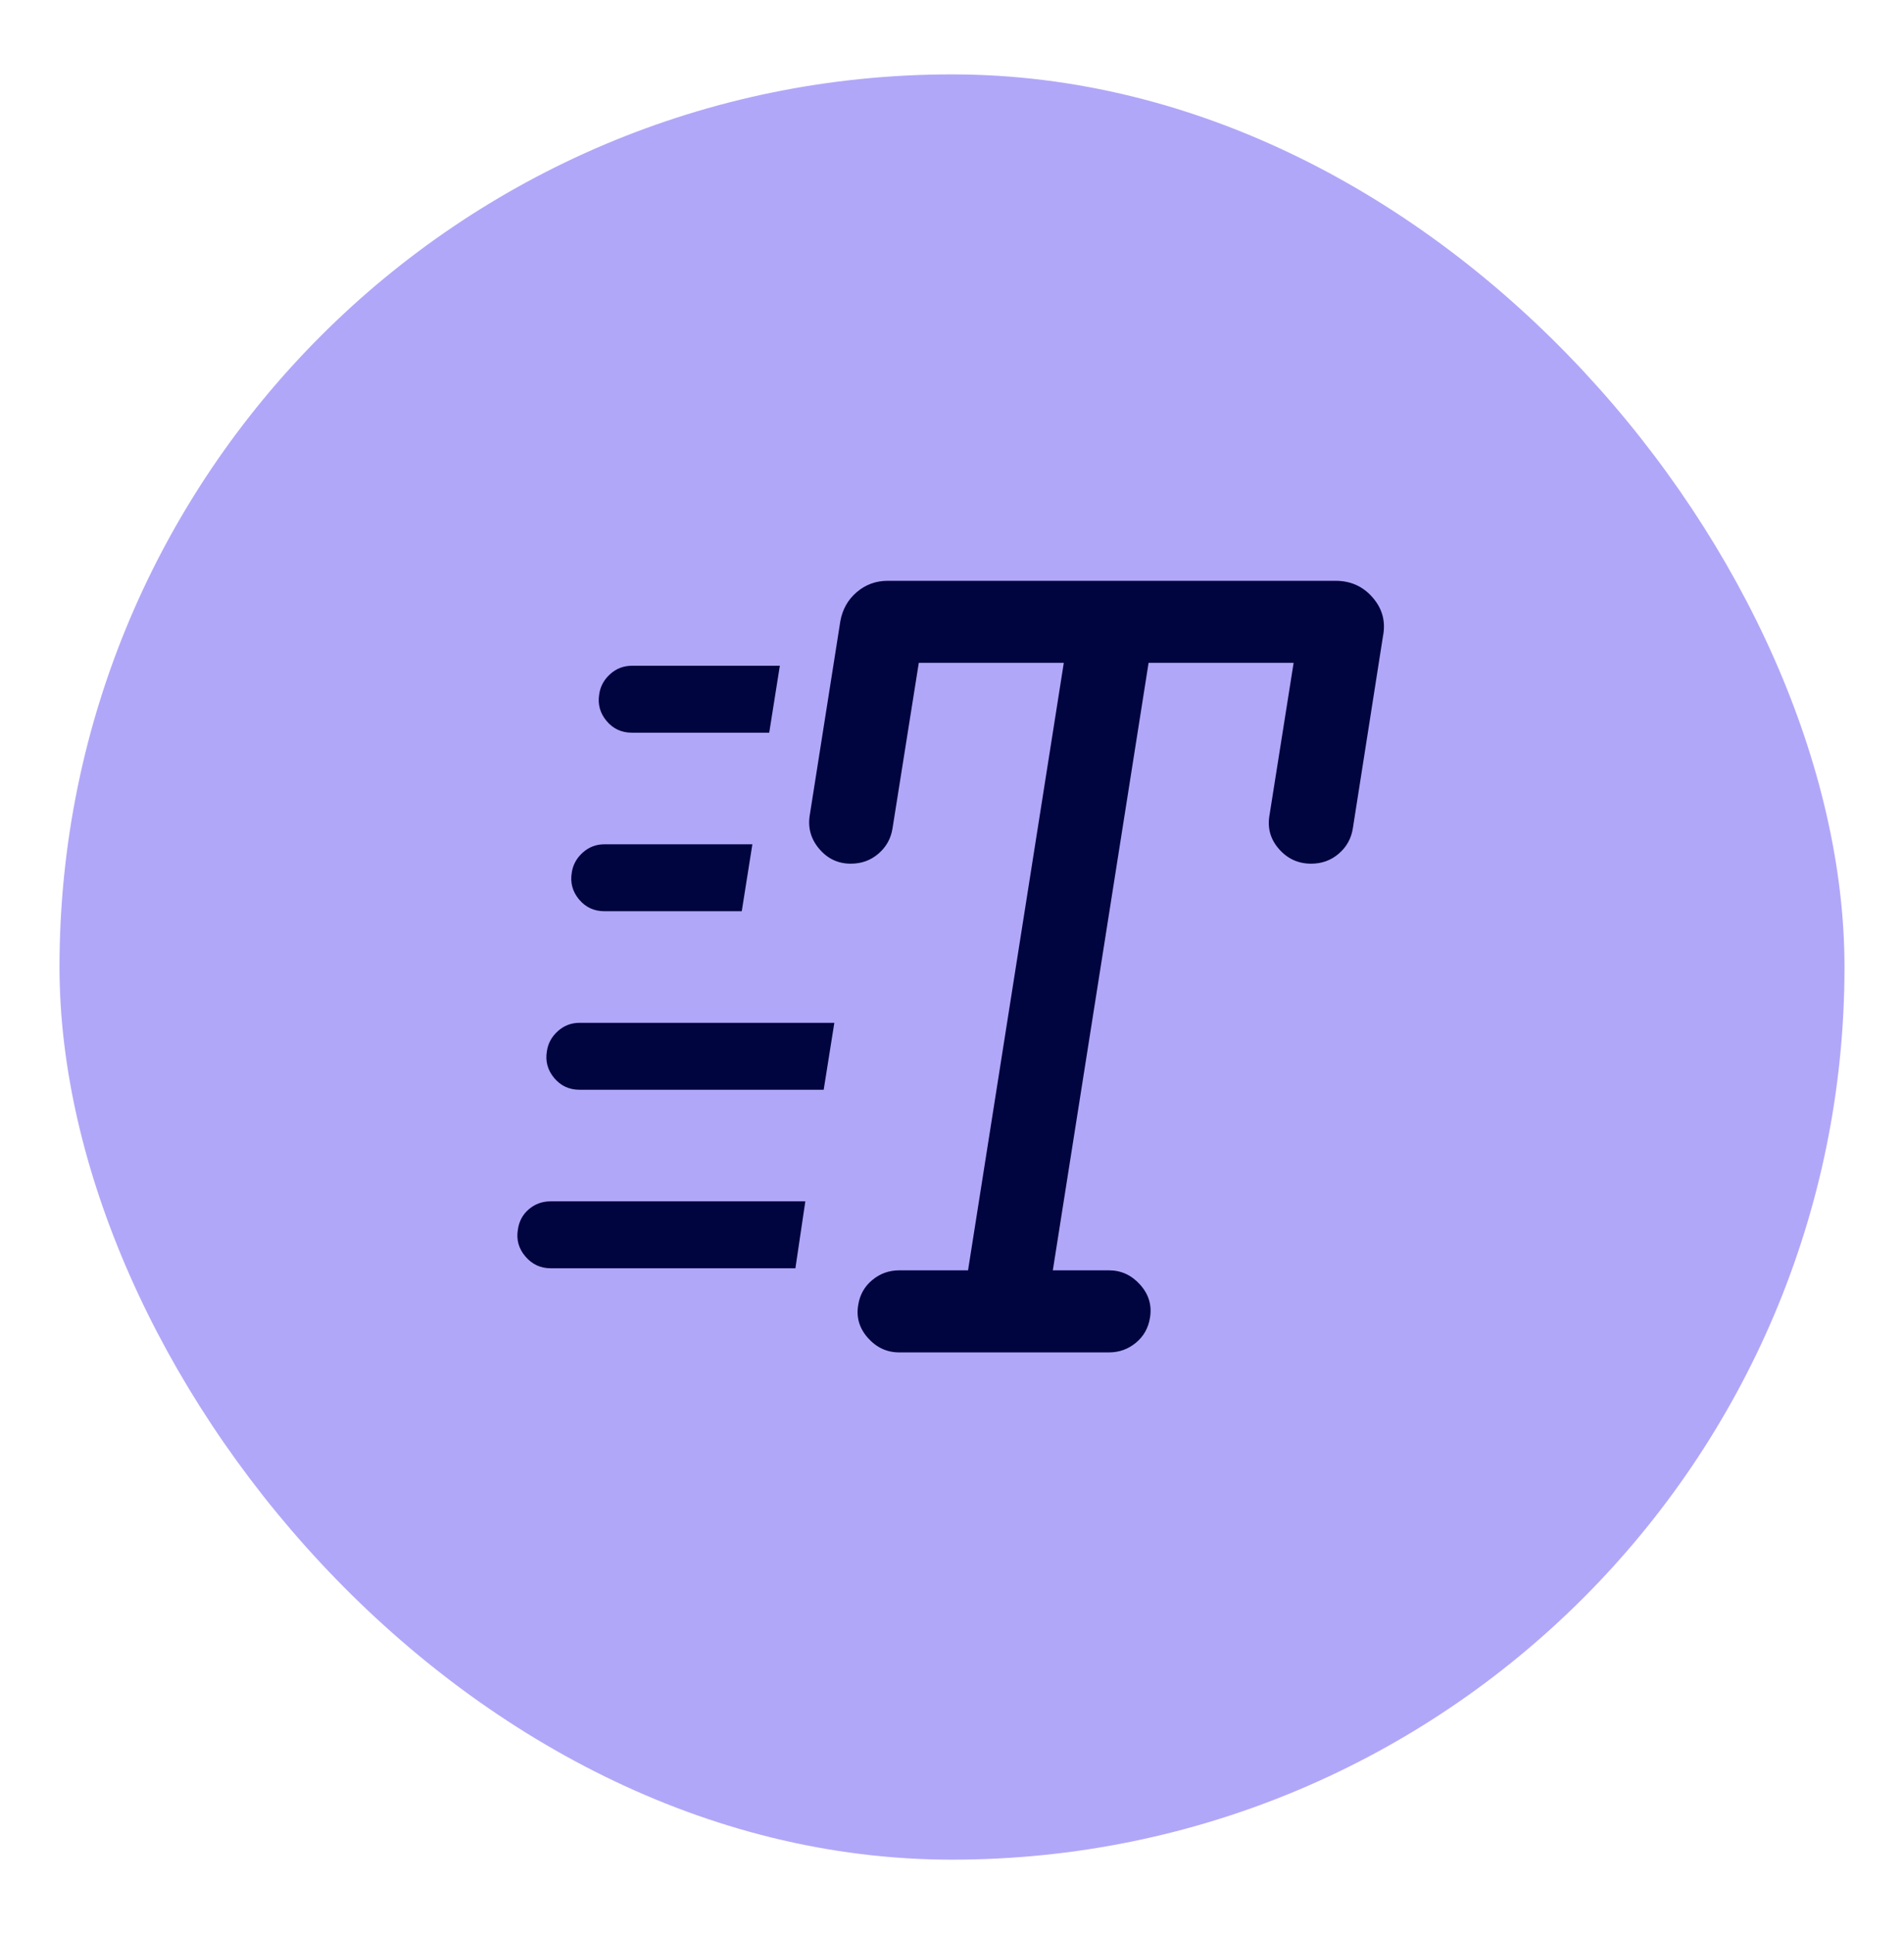
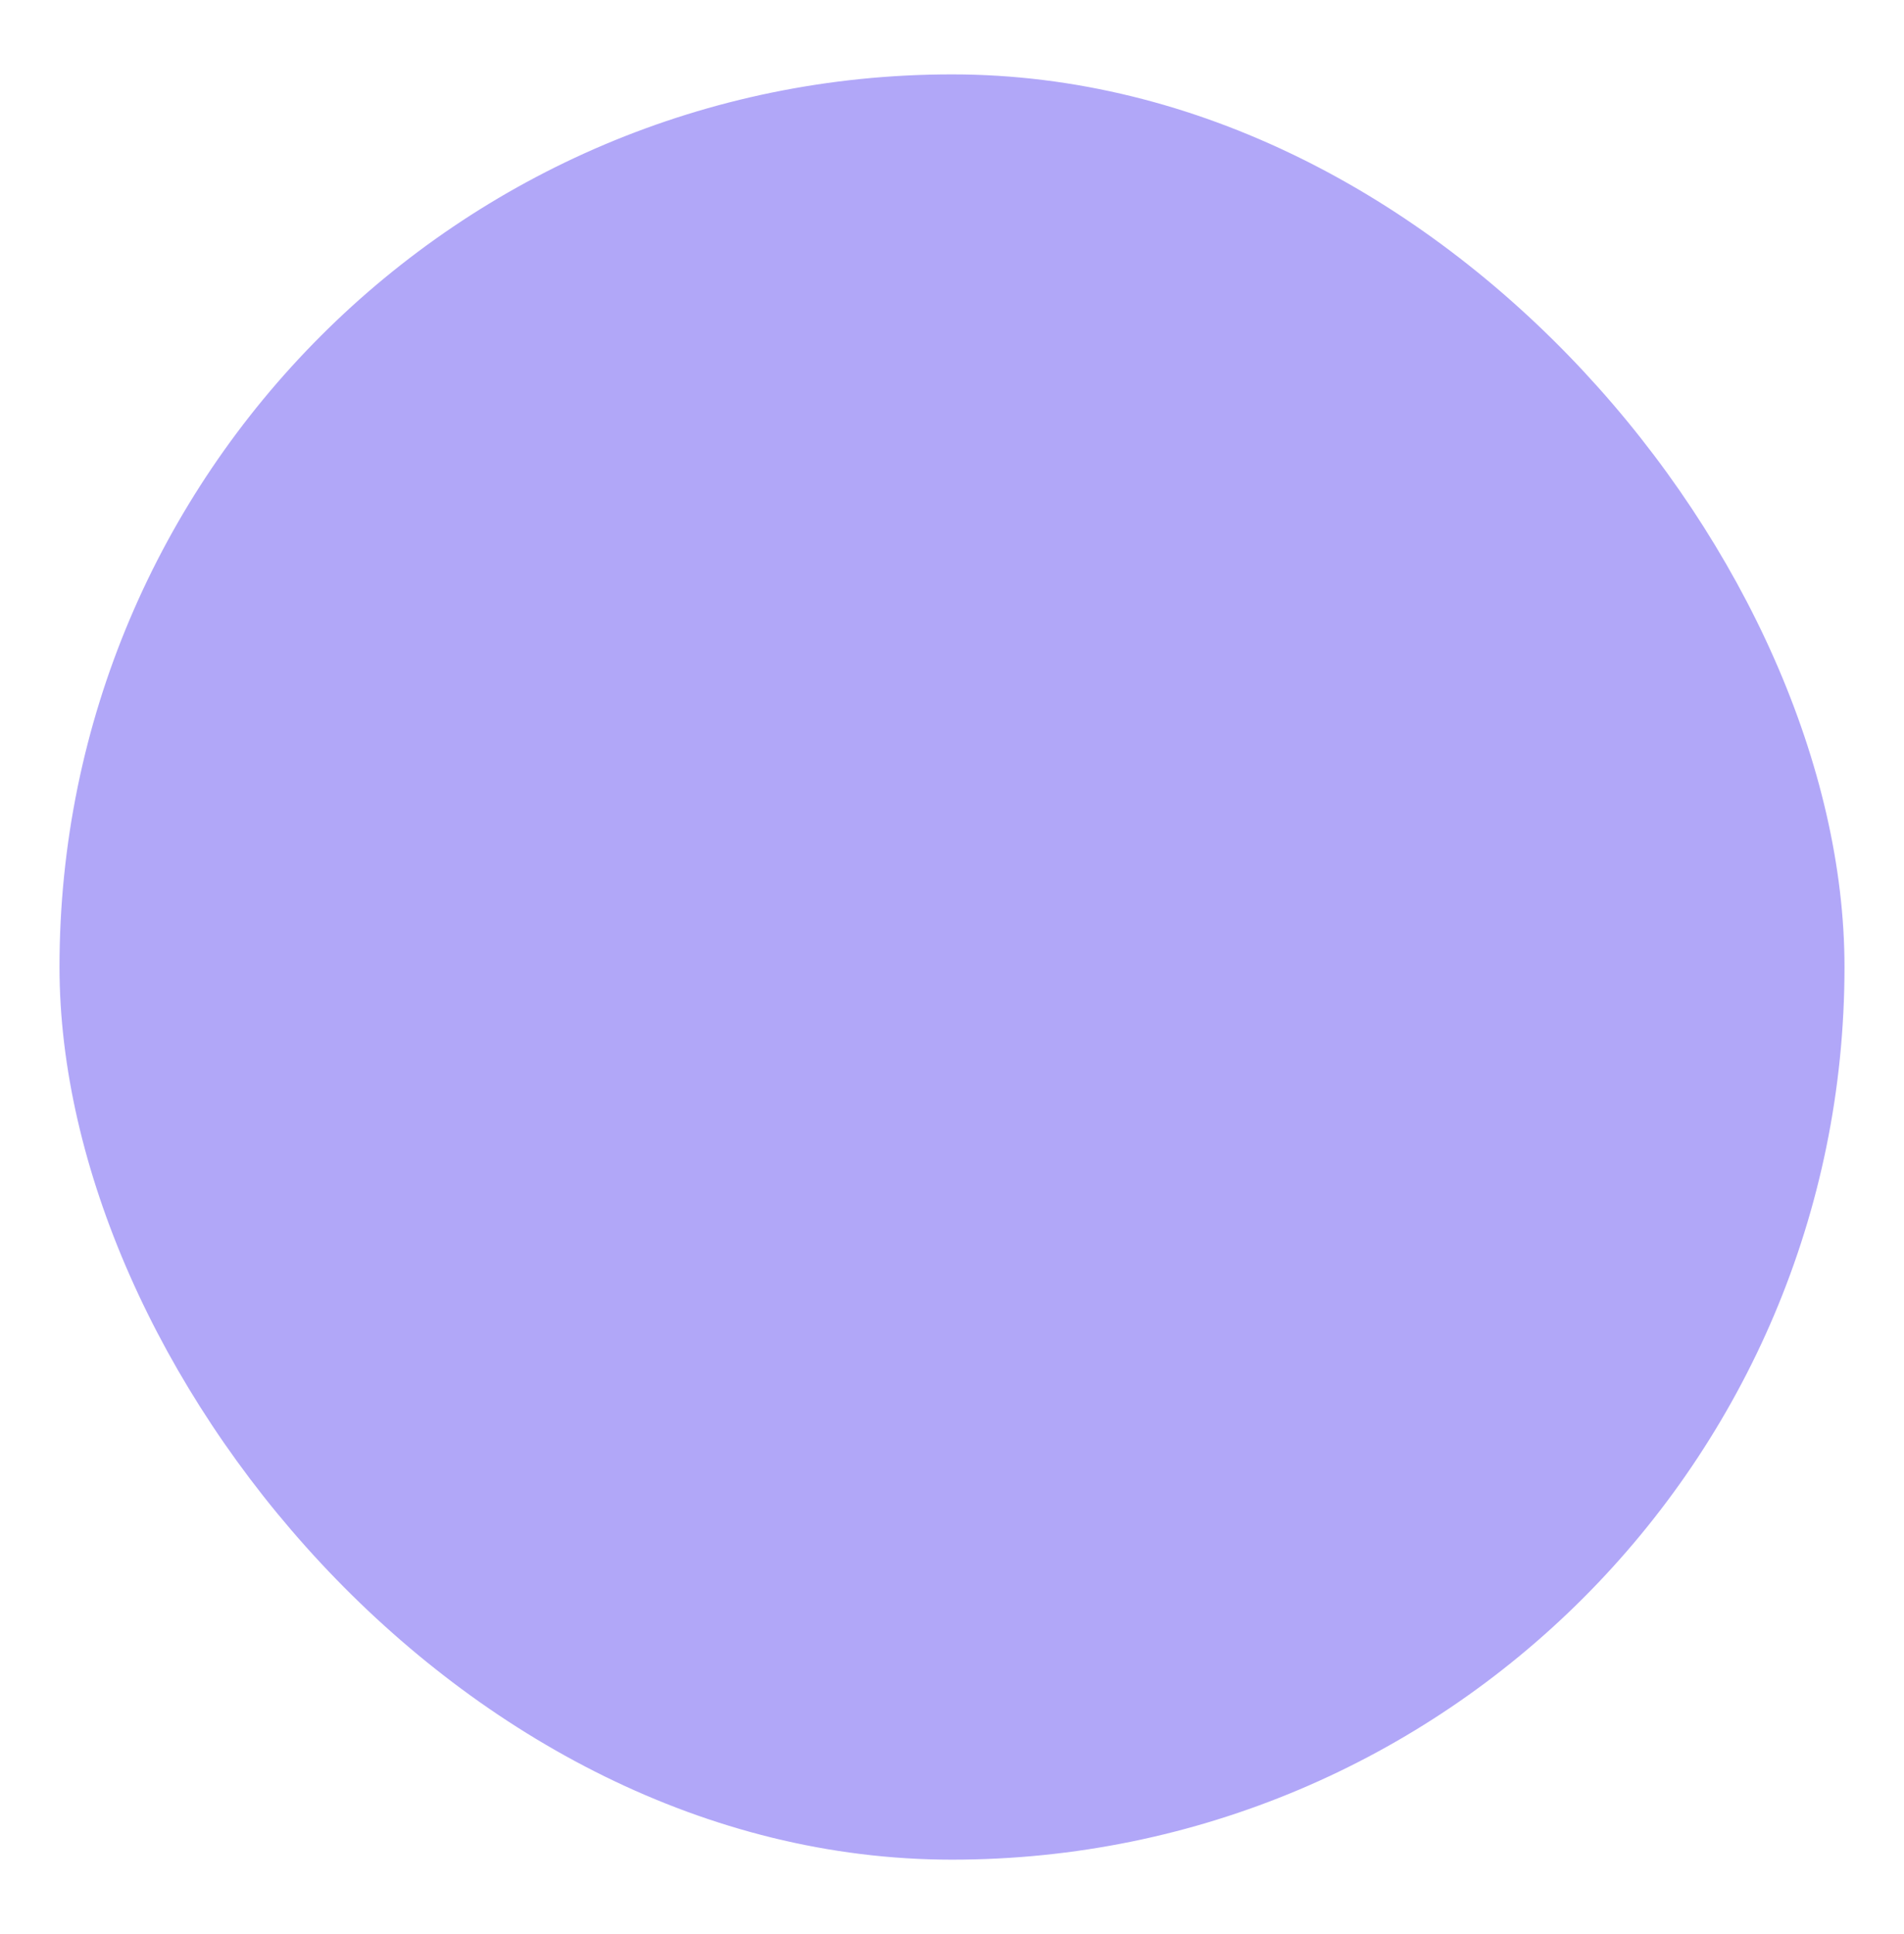
<svg xmlns="http://www.w3.org/2000/svg" width="64" height="65" viewBox="0 0 64 65" fill="none">
  <g filter="url(#filter0_d_3589_18775)">
    <rect x="2" y="1.5" width="60" height="60" rx="30" fill="#B1A7F8" />
    <mask id="mask0_3589_18775" style="mask-type:alpha" maskUnits="userSpaceOnUse" x="14" y="13" width="36" height="37">
-       <rect x="14" y="13.5" width="36" height="36" fill="#D9D9D9" />
-     </mask>
+       </mask>
    <g mask="url(#mask0_3589_18775)">
-       <path d="M30.226 44.452C29.812 44.452 29.461 44.289 29.172 43.964C28.884 43.639 28.776 43.27 28.848 42.856C28.902 42.514 29.06 42.234 29.321 42.019C29.582 41.803 29.884 41.694 30.226 41.694H32.539L35.758 21.277H30.884L30.001 26.838C29.947 27.181 29.79 27.464 29.529 27.689C29.268 27.914 28.959 28.027 28.599 28.027C28.172 28.027 27.818 27.861 27.536 27.528C27.254 27.195 27.149 26.816 27.22 26.389L28.247 19.875C28.319 19.477 28.503 19.152 28.8 18.899C29.097 18.646 29.444 18.52 29.84 18.52H44.894C45.401 18.52 45.817 18.707 46.142 19.084C46.468 19.459 46.583 19.893 46.486 20.386L45.474 26.838C45.42 27.181 45.263 27.464 45.002 27.689C44.742 27.914 44.431 28.027 44.072 28.027C43.641 28.027 43.282 27.864 42.995 27.539C42.707 27.214 42.599 26.838 42.67 26.412L43.483 21.277H38.608L35.389 41.694H37.276C37.69 41.694 38.041 41.857 38.329 42.182C38.617 42.507 38.725 42.877 38.654 43.291C38.599 43.633 38.442 43.912 38.181 44.128C37.92 44.344 37.618 44.452 37.276 44.452H30.226ZM21.243 23.625C20.893 23.625 20.608 23.493 20.388 23.23C20.168 22.966 20.086 22.666 20.142 22.329C20.18 22.067 20.302 21.843 20.509 21.656C20.716 21.469 20.961 21.375 21.243 21.375H26.213L25.856 23.625H21.243ZM20.32 29.625C19.97 29.625 19.685 29.493 19.465 29.23C19.244 28.966 19.163 28.666 19.219 28.329C19.257 28.067 19.379 27.843 19.586 27.656C19.793 27.469 20.038 27.375 20.32 27.375H25.29L24.933 29.625H20.32ZM18.509 41.625C18.17 41.625 17.887 41.493 17.662 41.23C17.436 40.966 17.351 40.666 17.407 40.33C17.445 40.049 17.568 39.819 17.775 39.642C17.982 39.464 18.226 39.375 18.509 39.375H27.07L26.736 41.625H18.509ZM19.483 35.625C19.134 35.625 18.848 35.493 18.628 35.23C18.408 34.966 18.326 34.666 18.383 34.33C18.42 34.068 18.543 33.843 18.75 33.656C18.957 33.469 19.201 33.375 19.483 33.375H28.045L27.687 35.625H19.483Z" fill="#00053F" />
-     </g>
+       </g>
  </g>
  <defs>
    <filter id="filter0_d_3589_18775" x="0" y="0.5" width="64" height="64" filterUnits="userSpaceOnUse" color-interpolation-filters="sRGB">
      <feFlood flood-opacity="0" result="BackgroundImageFix" />
      <feColorMatrix in="SourceAlpha" type="matrix" values="0 0 0 0 0 0 0 0 0 0 0 0 0 0 0 0 0 0 127 0" result="hardAlpha" />
      <feOffset dy="1" />
      <feGaussianBlur stdDeviation="1" />
      <feColorMatrix type="matrix" values="0 0 0 0 0.063 0 0 0 0 0.094 0 0 0 0 0.157 0 0 0 0.05 0" />
      <feBlend mode="normal" in2="BackgroundImageFix" result="effect1_dropShadow_3589_18775" />
      <feBlend mode="normal" in="SourceGraphic" in2="effect1_dropShadow_3589_18775" result="shape" />
    </filter>
  </defs>
</svg>